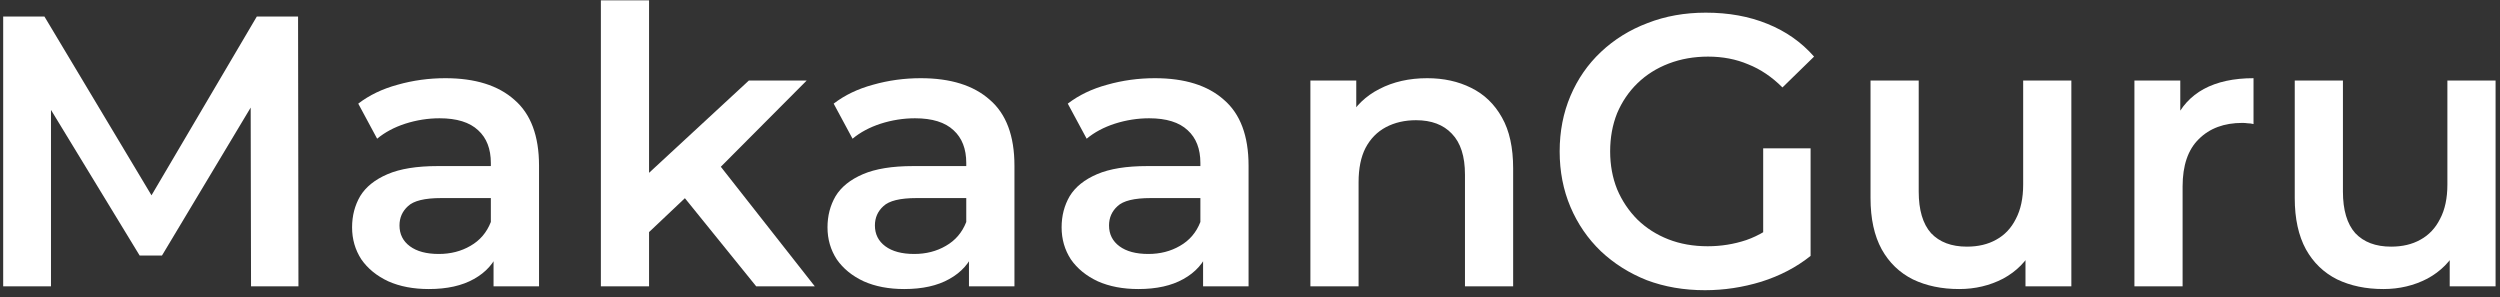
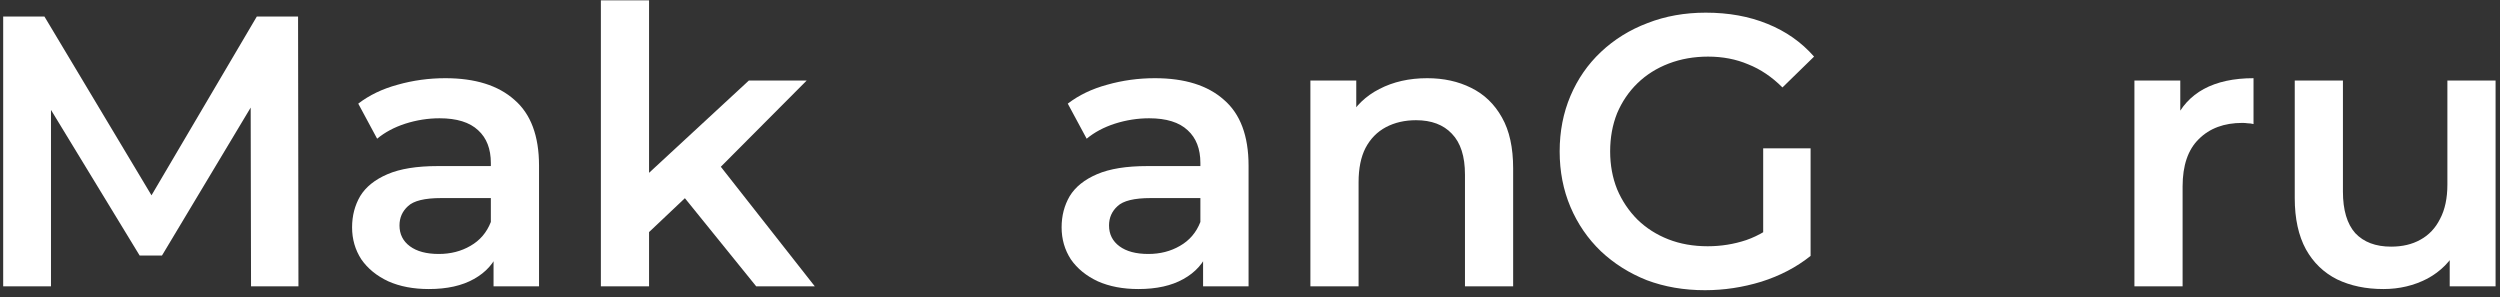
<svg xmlns="http://www.w3.org/2000/svg" width="227" height="27" viewBox="0 0 227 27" fill="none">
  <rect x="0" y="0" width="227" height="27" fill="#333333" stroke="none" />
  <path d="M216.413 26.245C214.827 26.245 213.427 25.953 212.213 25.37C211 24.763 210.055 23.853 209.378 22.64C208.702 21.403 208.363 19.852 208.363 17.985V7.31H212.738V17.39C212.738 19.07 213.112 20.33 213.858 21.17C214.628 21.987 215.713 22.395 217.113 22.395C218.14 22.395 219.027 22.185 219.773 21.765C220.543 21.345 221.138 20.715 221.558 19.875C222.002 19.035 222.223 17.997 222.223 16.76V7.31H226.598V26H222.433V20.96L223.168 22.5C222.538 23.713 221.617 24.647 220.403 25.3C219.19 25.93 217.86 26.245 216.413 26.245Z" fill="white" />
  <path d="M193.805 26V7.31H197.97V12.455L197.48 10.95C198.04 9.69 198.915 8.733 200.105 8.08C201.318 7.427 202.823 7.1 204.62 7.1V11.265C204.433 11.218 204.258 11.195 204.095 11.195C203.931 11.172 203.768 11.16 203.605 11.16C201.948 11.16 200.63 11.65 199.65 12.63C198.67 13.587 198.18 15.022 198.18 16.935V26H193.805Z" fill="white" />
-   <path d="M177.894 26.245C176.307 26.245 174.907 25.953 173.694 25.37C172.48 24.763 171.535 23.853 170.859 22.64C170.182 21.403 169.844 19.852 169.844 17.985V7.31H174.219V17.39C174.219 19.07 174.592 20.33 175.339 21.17C176.109 21.987 177.194 22.395 178.594 22.395C179.62 22.395 180.507 22.185 181.254 21.765C182.024 21.345 182.619 20.715 183.039 19.875C183.482 19.035 183.704 17.997 183.704 16.76V7.31H188.079V26H183.914V20.96L184.649 22.5C184.019 23.713 183.097 24.647 181.884 25.3C180.67 25.93 179.34 26.245 177.894 26.245Z" fill="white" />
  <path d="M154.812 26.35C152.899 26.35 151.137 26.047 149.527 25.44C147.941 24.81 146.552 23.935 145.362 22.815C144.172 21.672 143.251 20.33 142.597 18.79C141.944 17.25 141.617 15.57 141.617 13.75C141.617 11.93 141.944 10.25 142.597 8.71C143.251 7.17 144.172 5.84 145.362 4.72C146.576 3.577 147.987 2.702 149.597 2.095C151.207 1.465 152.969 1.15 154.882 1.15C156.959 1.15 158.826 1.488 160.482 2.165C162.162 2.842 163.574 3.833 164.717 5.14L161.847 7.94C160.891 6.983 159.852 6.283 158.732 5.84C157.636 5.373 156.422 5.14 155.092 5.14C153.809 5.14 152.619 5.35 151.522 5.77C150.426 6.19 149.481 6.785 148.687 7.555C147.894 8.325 147.276 9.235 146.832 10.285C146.412 11.335 146.202 12.49 146.202 13.75C146.202 14.987 146.412 16.13 146.832 17.18C147.276 18.23 147.894 19.152 148.687 19.945C149.481 20.715 150.414 21.31 151.487 21.73C152.561 22.15 153.751 22.36 155.057 22.36C156.271 22.36 157.437 22.173 158.557 21.8C159.701 21.403 160.786 20.75 161.812 19.84L164.402 23.235C163.119 24.262 161.626 25.043 159.922 25.58C158.242 26.093 156.539 26.35 154.812 26.35ZM160.097 22.64V13.47H164.402V23.235L160.097 22.64Z" fill="white" />
  <path d="M129.589 7.1C131.083 7.1 132.413 7.392 133.579 7.975C134.769 8.558 135.703 9.457 136.379 10.67C137.056 11.86 137.394 13.4 137.394 15.29V26H133.019V15.85C133.019 14.193 132.623 12.957 131.829 12.14C131.059 11.323 129.974 10.915 128.574 10.915C127.548 10.915 126.638 11.125 125.844 11.545C125.051 11.965 124.433 12.595 123.989 13.435C123.569 14.252 123.359 15.29 123.359 16.55V26H118.984V7.31H123.149V12.35L122.414 10.81C123.068 9.62 124.013 8.71 125.249 8.08C126.509 7.427 127.956 7.1 129.589 7.1Z" fill="white" />
  <path d="M109.24 26V22.22L108.995 21.415V14.8C108.995 13.517 108.61 12.525 107.84 11.825C107.07 11.102 105.903 10.74 104.34 10.74C103.29 10.74 102.251 10.903 101.225 11.23C100.221 11.557 99.37 12.012 98.669 12.595L96.954 9.41C97.958 8.64 99.148 8.068 100.525 7.695C101.925 7.298 103.371 7.1 104.865 7.1C107.571 7.1 109.66 7.753 111.13 9.06C112.623 10.343 113.37 12.338 113.37 15.045V26H109.24ZM103.36 26.245C101.96 26.245 100.735 26.012 99.684 25.545C98.635 25.055 97.818 24.39 97.234 23.55C96.674 22.687 96.394 21.718 96.394 20.645C96.394 19.595 96.639 18.65 97.129 17.81C97.643 16.97 98.471 16.305 99.615 15.815C100.758 15.325 102.275 15.08 104.165 15.08H109.59V17.985H104.48C102.986 17.985 101.983 18.23 101.47 18.72C100.956 19.187 100.7 19.77 100.7 20.47C100.7 21.263 101.015 21.893 101.645 22.36C102.275 22.827 103.15 23.06 104.27 23.06C105.343 23.06 106.3 22.815 107.14 22.325C108.003 21.835 108.621 21.112 108.995 20.155L109.73 22.78C109.31 23.877 108.551 24.728 107.455 25.335C106.381 25.942 105.016 26.245 103.36 26.245Z" fill="white" />
-   <path d="M87.982 26V22.22L87.737 21.415V14.8C87.737 13.517 87.352 12.525 86.582 11.825C85.812 11.102 84.645 10.74 83.082 10.74C82.032 10.74 80.993 10.903 79.967 11.23C78.963 11.557 78.112 12.012 77.412 12.595L75.697 9.41C76.7 8.64 77.89 8.068 79.267 7.695C80.667 7.298 82.113 7.1 83.607 7.1C86.313 7.1 88.402 7.753 89.872 9.06C91.365 10.343 92.112 12.338 92.112 15.045V26H87.982ZM82.102 26.245C80.702 26.245 79.477 26.012 78.427 25.545C77.377 25.055 76.56 24.39 75.977 23.55C75.417 22.687 75.137 21.718 75.137 20.645C75.137 19.595 75.382 18.65 75.872 17.81C76.385 16.97 77.213 16.305 78.357 15.815C79.5 15.325 81.017 15.08 82.907 15.08H88.332V17.985H83.222C81.728 17.985 80.725 18.23 80.212 18.72C79.698 19.187 79.442 19.77 79.442 20.47C79.442 21.263 79.757 21.893 80.387 22.36C81.017 22.827 81.892 23.06 83.012 23.06C84.085 23.06 85.042 22.815 85.882 22.325C86.745 21.835 87.363 21.112 87.737 20.155L88.472 22.78C88.052 23.877 87.293 24.728 86.197 25.335C85.123 25.942 83.758 26.245 82.102 26.245Z" fill="white" />
  <path d="M58.129 21.835L58.234 16.34L67.999 7.31H73.249L64.954 15.64L62.644 17.565L58.129 21.835ZM54.559 26V0.03H58.934V26H54.559ZM68.664 26L61.839 17.565L64.604 14.065L73.984 26H68.664Z" fill="white" />
  <path d="M44.814 26V22.22L44.569 21.415V14.8C44.569 13.517 44.184 12.525 43.414 11.825C42.644 11.102 41.477 10.74 39.914 10.74C38.864 10.74 37.825 10.903 36.799 11.23C35.795 11.557 34.944 12.012 34.244 12.595L32.529 9.41C33.532 8.64 34.722 8.068 36.099 7.695C37.499 7.298 38.945 7.1 40.439 7.1C43.145 7.1 45.234 7.753 46.704 9.06C48.197 10.343 48.944 12.338 48.944 15.045V26H44.814ZM38.934 26.245C37.534 26.245 36.309 26.012 35.259 25.545C34.209 25.055 33.392 24.39 32.809 23.55C32.249 22.687 31.969 21.718 31.969 20.645C31.969 19.595 32.214 18.65 32.704 17.81C33.217 16.97 34.045 16.305 35.189 15.815C36.332 15.325 37.849 15.08 39.739 15.08H45.164V17.985H40.054C38.56 17.985 37.557 18.23 37.044 18.72C36.53 19.187 36.274 19.77 36.274 20.47C36.274 21.263 36.589 21.893 37.219 22.36C37.849 22.827 38.724 23.06 39.844 23.06C40.917 23.06 41.874 22.815 42.714 22.325C43.577 21.835 44.195 21.112 44.569 20.155L45.304 22.78C44.884 23.877 44.125 24.728 43.029 25.335C41.955 25.942 40.59 26.245 38.934 26.245Z" fill="white" />
  <path d="M0.289 26V1.5H4.034L14.744 19.385H12.784L23.319 1.5H27.064L27.099 26H22.794L22.759 8.255H23.669L14.709 23.2H12.679L3.579 8.255H4.629V26H0.289Z" fill="white" />
</svg>